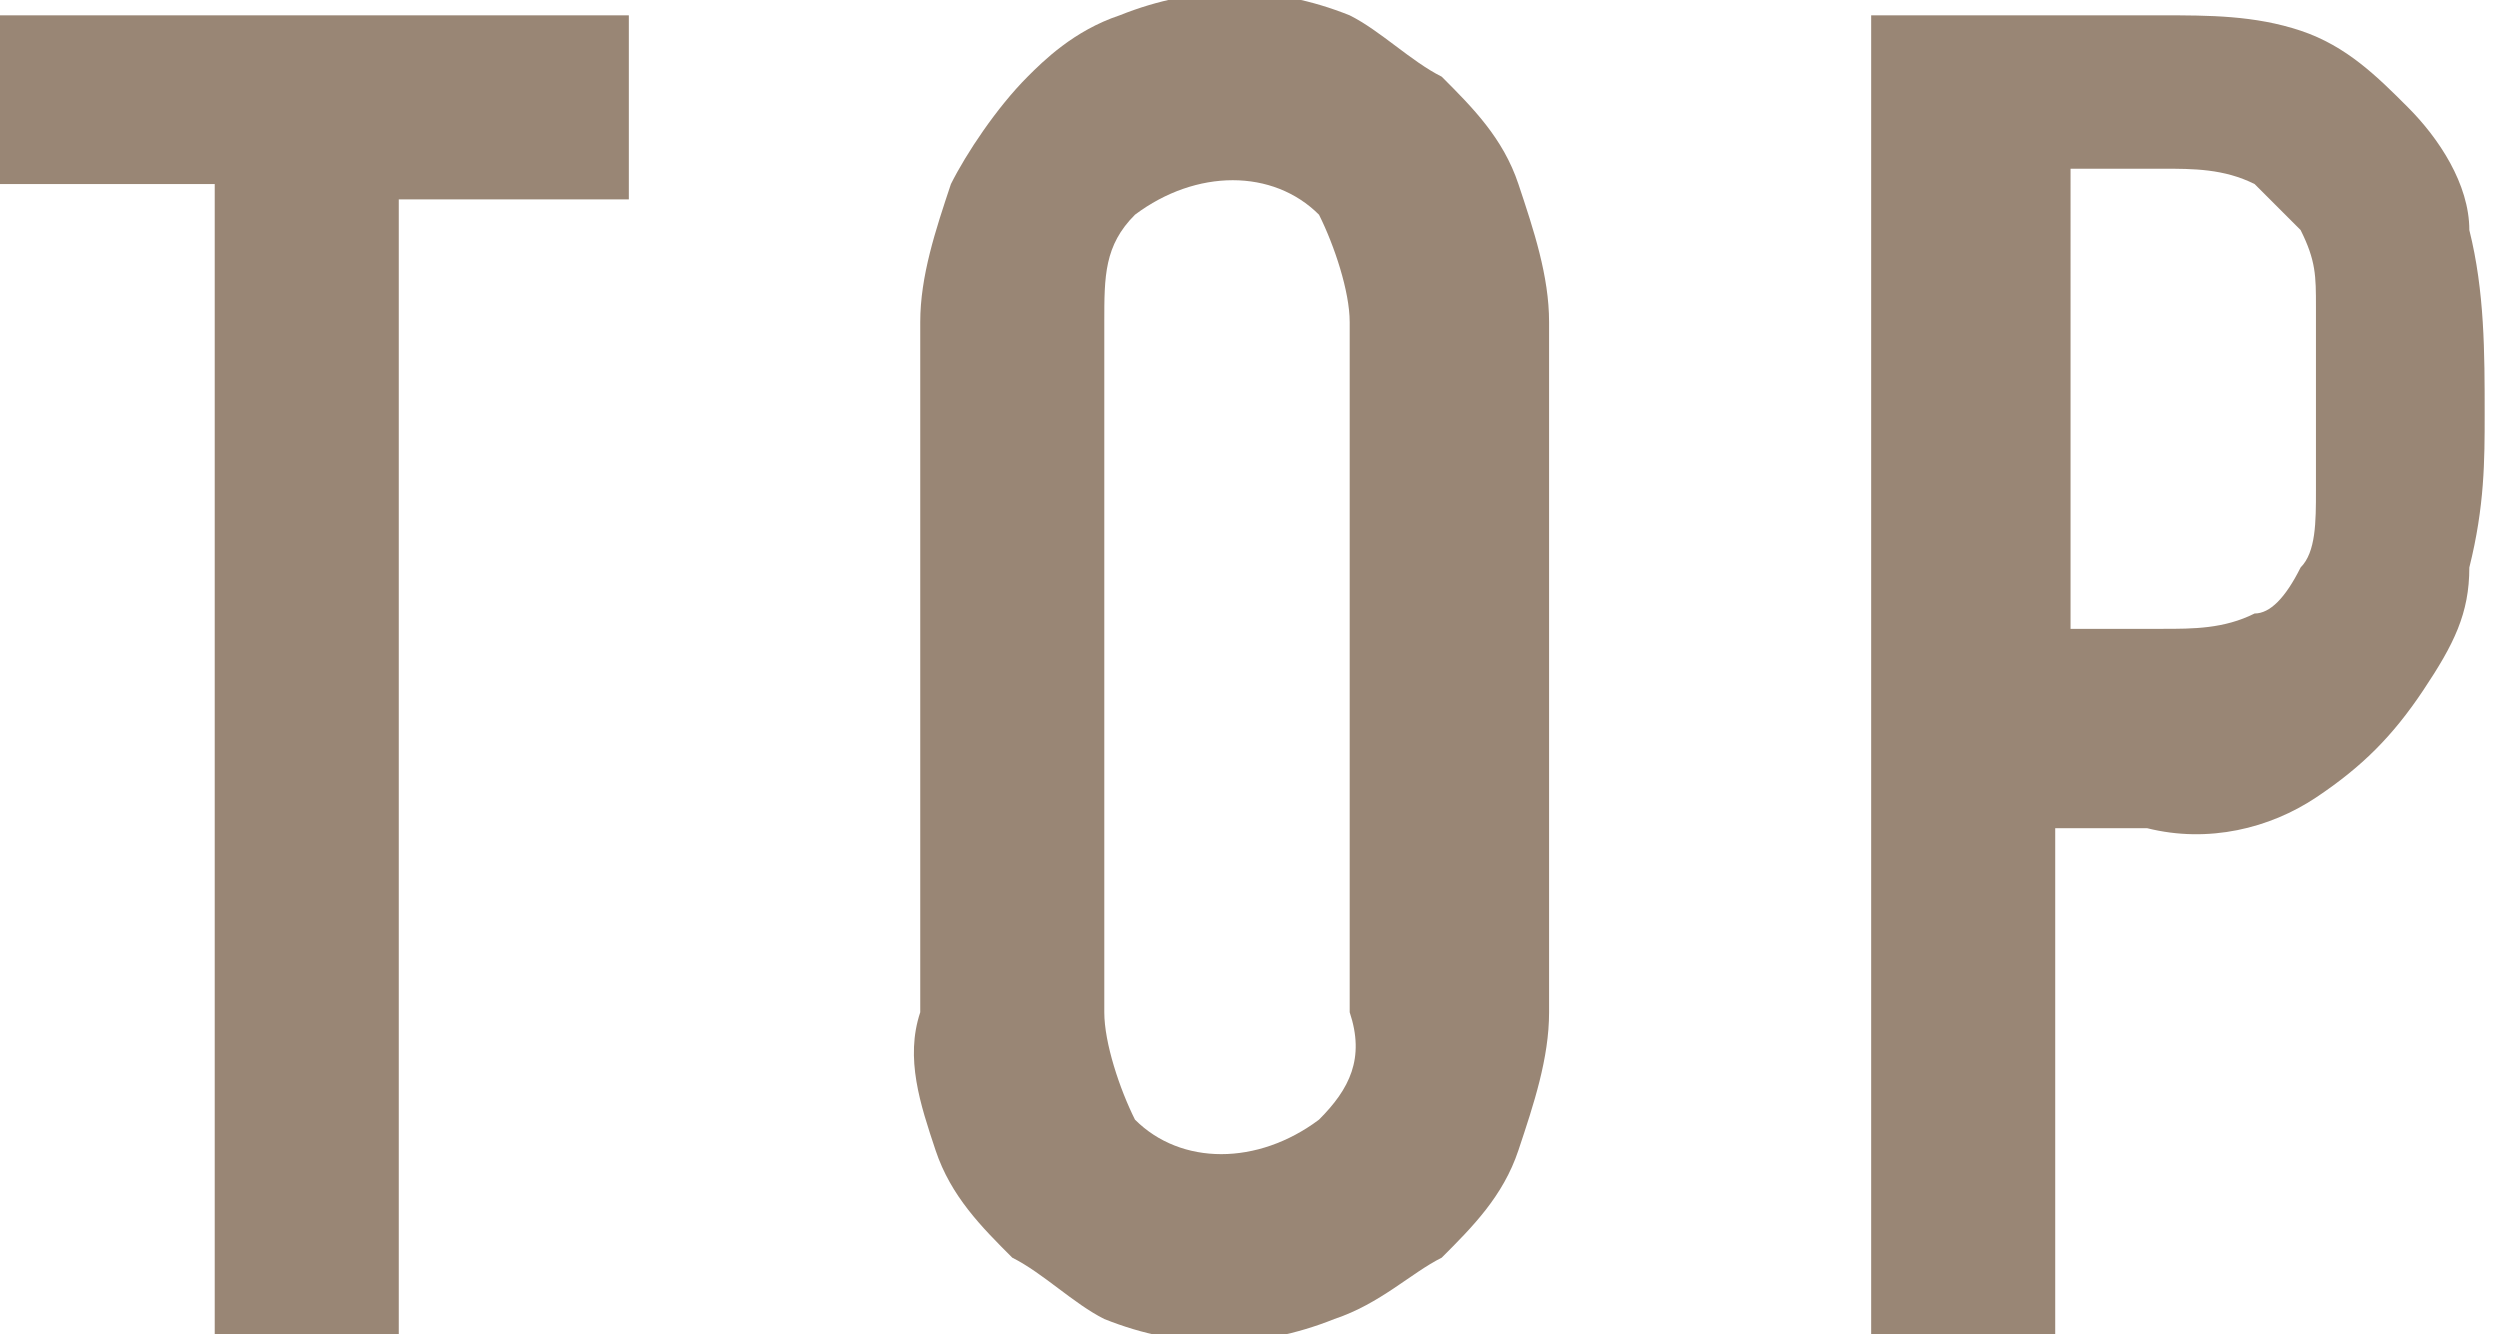
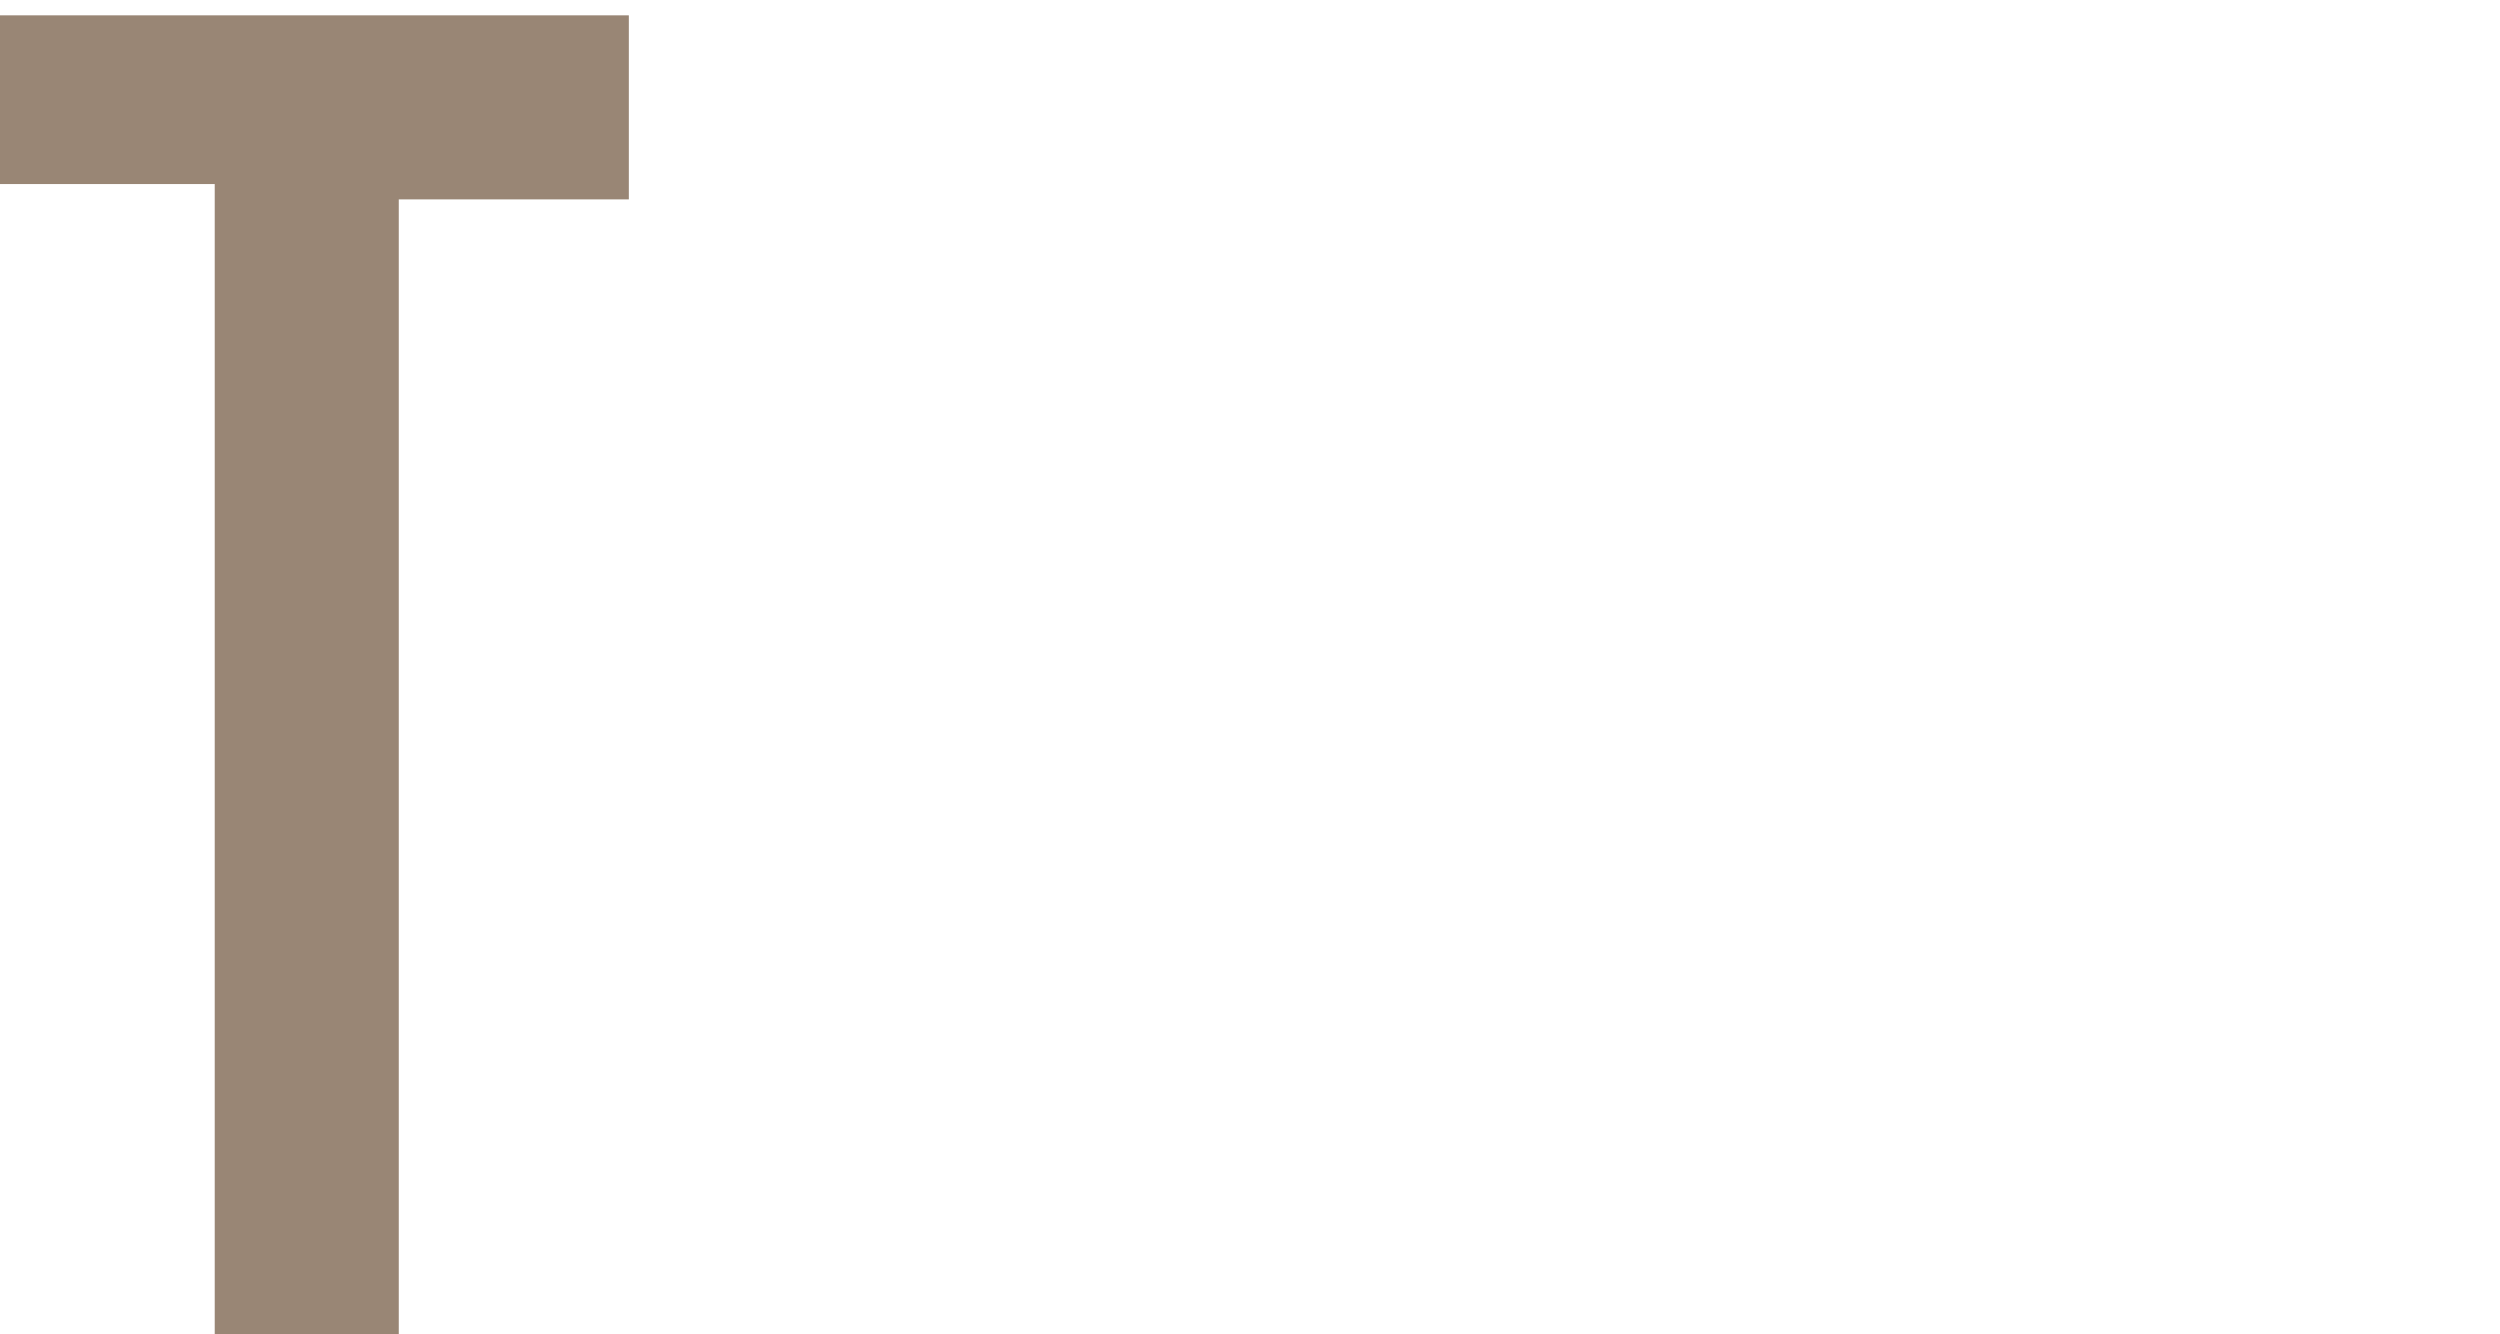
<svg xmlns="http://www.w3.org/2000/svg" version="1.1" id="レイヤー_1" x="0px" y="0px" viewBox="0 0 16.3 8.7" style="enable-background:new 0 0 16.3 8.7;" xml:space="preserve">
  <style type="text/css">
	.st0{fill:#998675;}
</style>
  <title>nav_pc_01</title>
  <path class="st0" d="M1.4,1.2H0V0.1h4.1v1.2H2.6v7.4H1.4V1.2z" />
-   <path class="st0" d="M6,2.1c0-0.3,0.1-0.6,0.2-0.9c0.1-0.2,0.3-0.5,0.5-0.7C6.8,0.4,7,0.2,7.3,0.1c0.5-0.2,1-0.2,1.5,0  C9,0.2,9.2,0.4,9.4,0.5c0.2,0.2,0.4,0.4,0.5,0.7c0.1,0.3,0.2,0.6,0.2,0.9v4.5c0,0.3-0.1,0.6-0.2,0.9C9.8,7.8,9.6,8,9.4,8.2  C9.2,8.3,9,8.5,8.7,8.6c-0.5,0.2-1,0.2-1.5,0C7,8.5,6.8,8.3,6.6,8.2C6.4,8,6.2,7.8,6.1,7.5C6,7.2,5.9,6.9,6,6.6L6,2.1z M7.2,6.6  c0,0.2,0.1,0.5,0.2,0.7c0.3,0.3,0.8,0.3,1.2,0c0.2-0.2,0.3-0.4,0.2-0.7V2.1c0-0.2-0.1-0.5-0.2-0.7c-0.3-0.3-0.8-0.3-1.2,0  C7.2,1.6,7.2,1.8,7.2,2.1V6.6z" />
-   <path class="st0" d="M12.3,0.1h1.8c0.3,0,0.6,0,0.9,0.1c0.3,0.1,0.5,0.3,0.7,0.5c0.2,0.2,0.4,0.5,0.4,0.8c0.1,0.4,0.1,0.8,0.1,1.2  c0,0.3,0,0.6-0.1,1c0,0.3-0.1,0.5-0.3,0.8c-0.2,0.3-0.4,0.5-0.7,0.7c-0.3,0.2-0.7,0.3-1.1,0.2h-0.6v3.3h-1.2V0.1z M13.5,4.1h0.6  c0.2,0,0.4,0,0.6-0.1C14.8,4,14.9,3.9,15,3.7c0.1-0.1,0.1-0.3,0.1-0.5c0-0.2,0-0.4,0-0.6c0-0.2,0-0.4,0-0.6c0-0.2,0-0.3-0.1-0.5  c-0.1-0.1-0.2-0.2-0.3-0.3c-0.2-0.1-0.4-0.1-0.6-0.1h-0.6L13.5,4.1z" />
</svg>